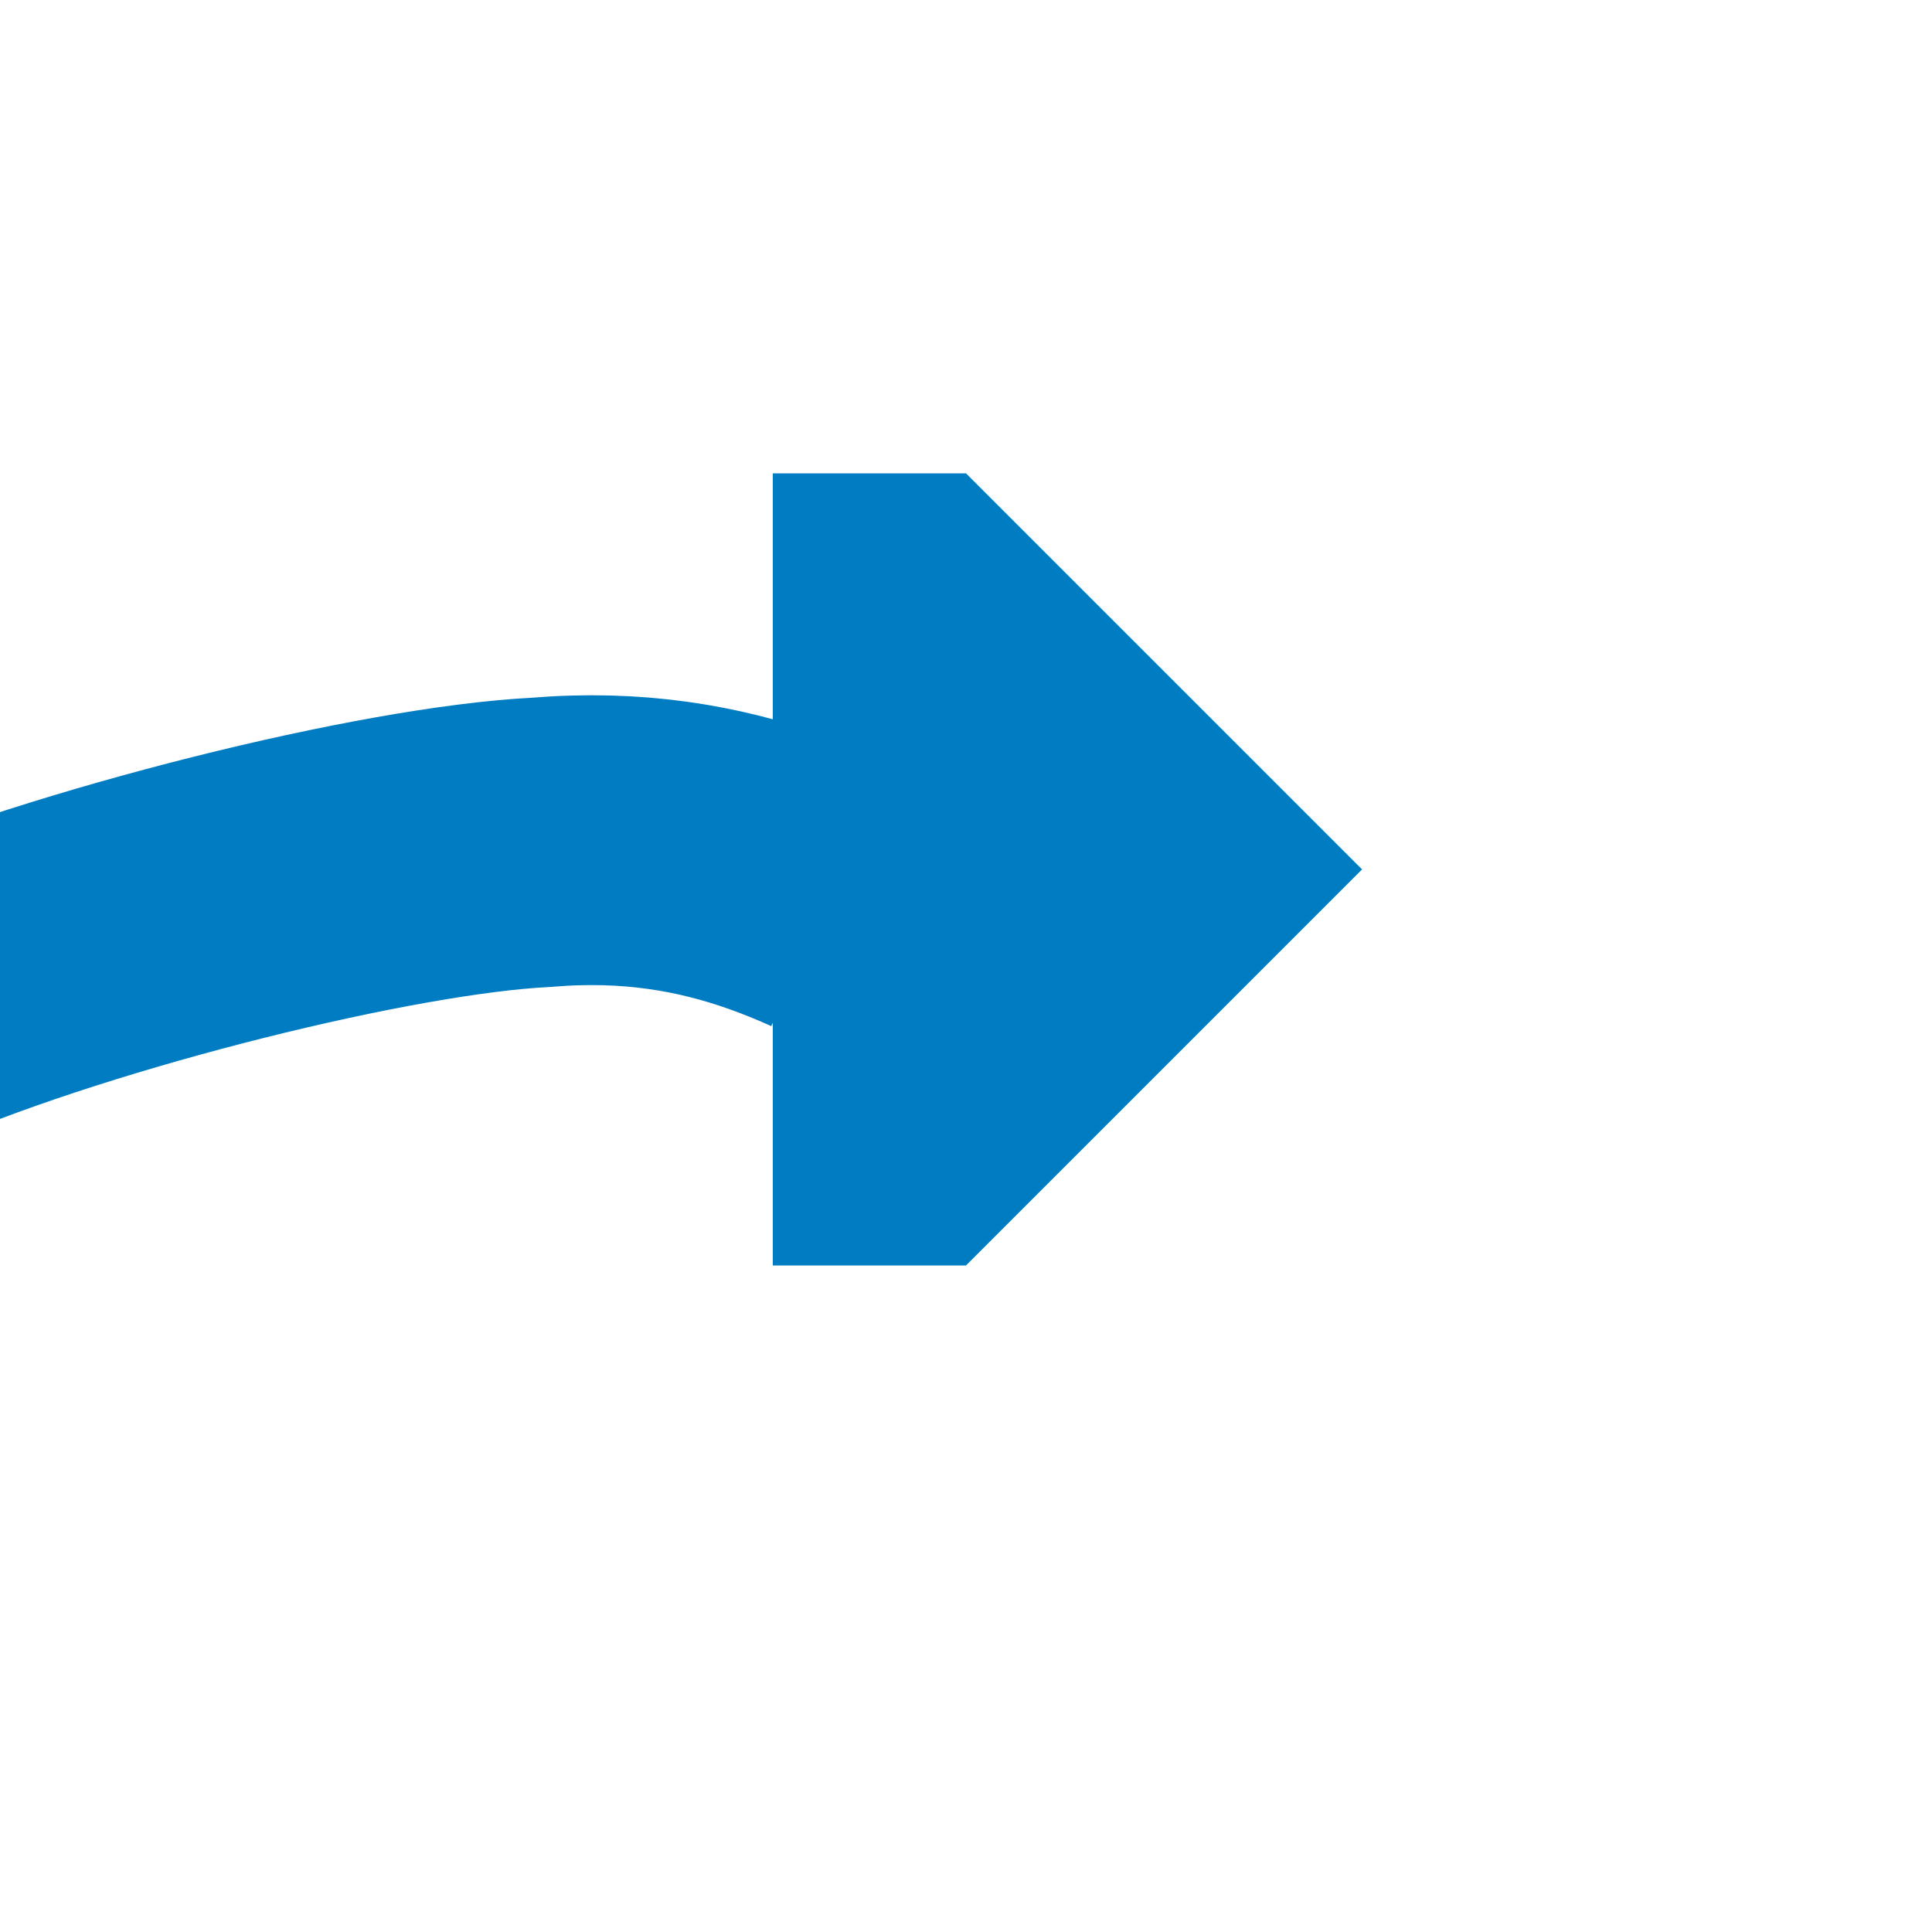
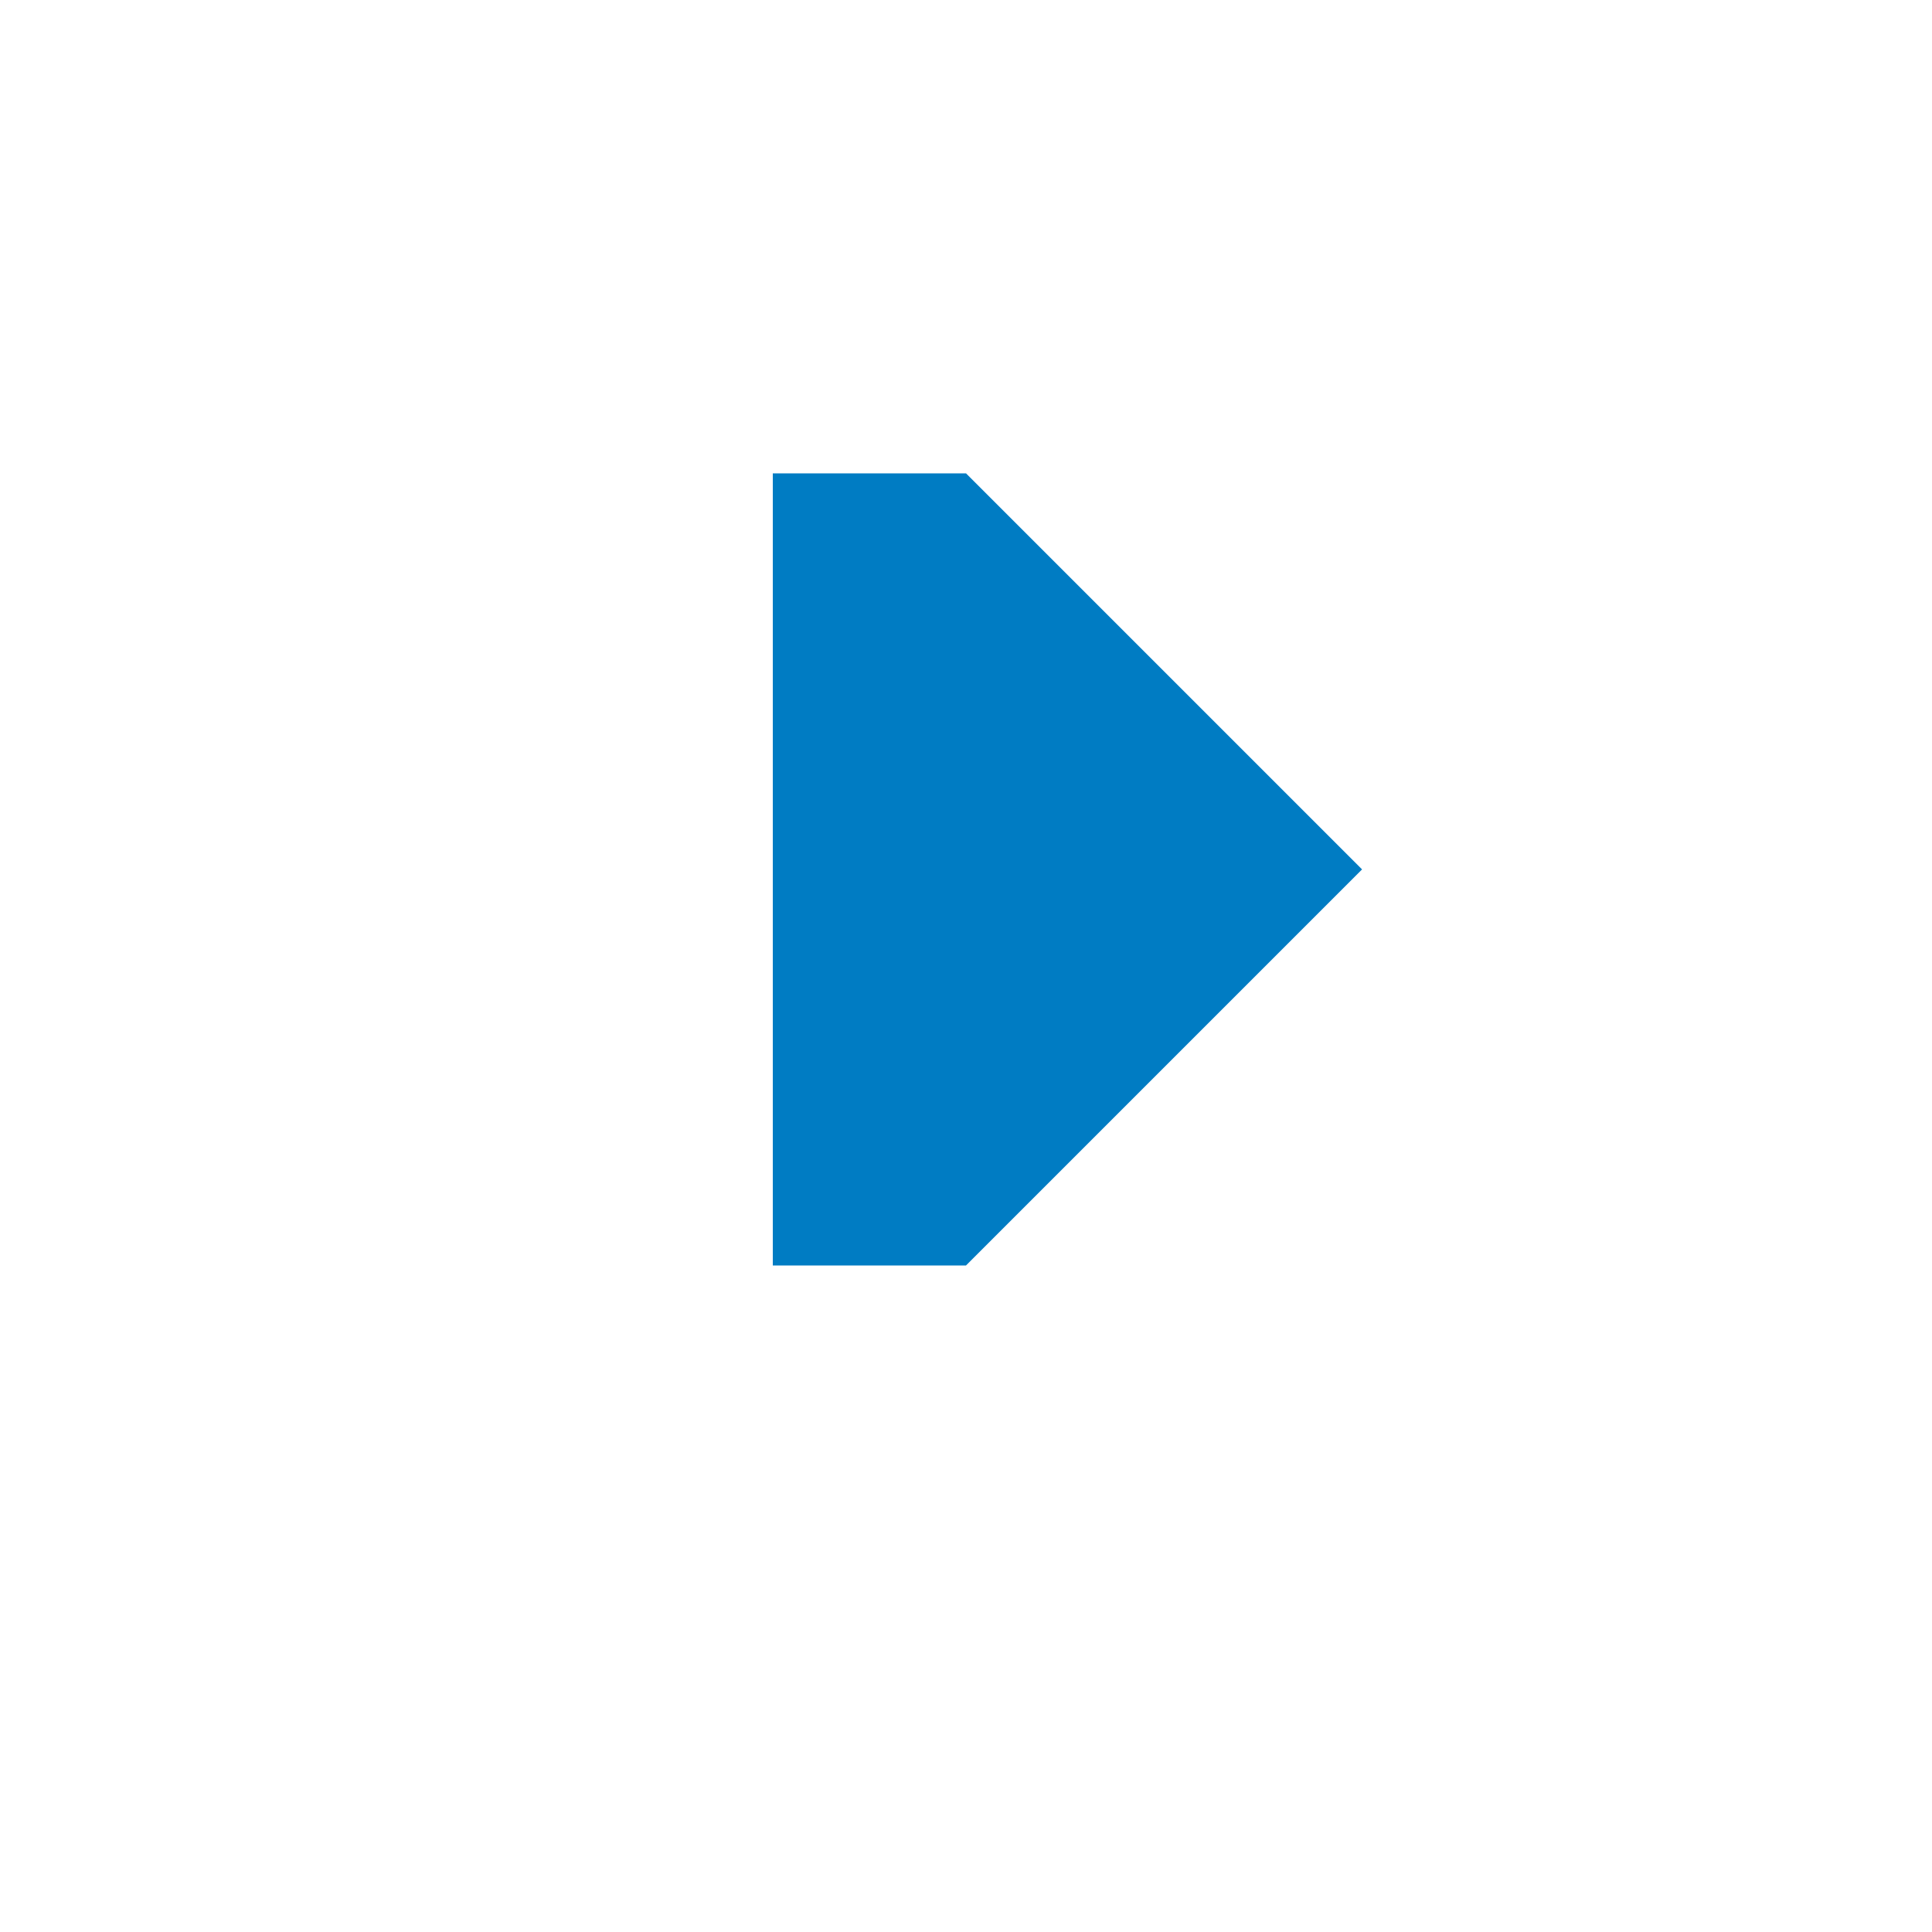
<svg xmlns="http://www.w3.org/2000/svg" width="500" height="500">
  <title>WCONTfq</title>
-   <path d="M -27,260 C 20,240 100,220 140,218 C 235,210 265,290 360,282" stroke="#007CC3" stroke-width="75" stroke-dasharray="250" fill="none" />
  <path d="M 200,122.5 H 250 L 352.5,225 250,327.5 H 200" fill="#007CC3" />
</svg>